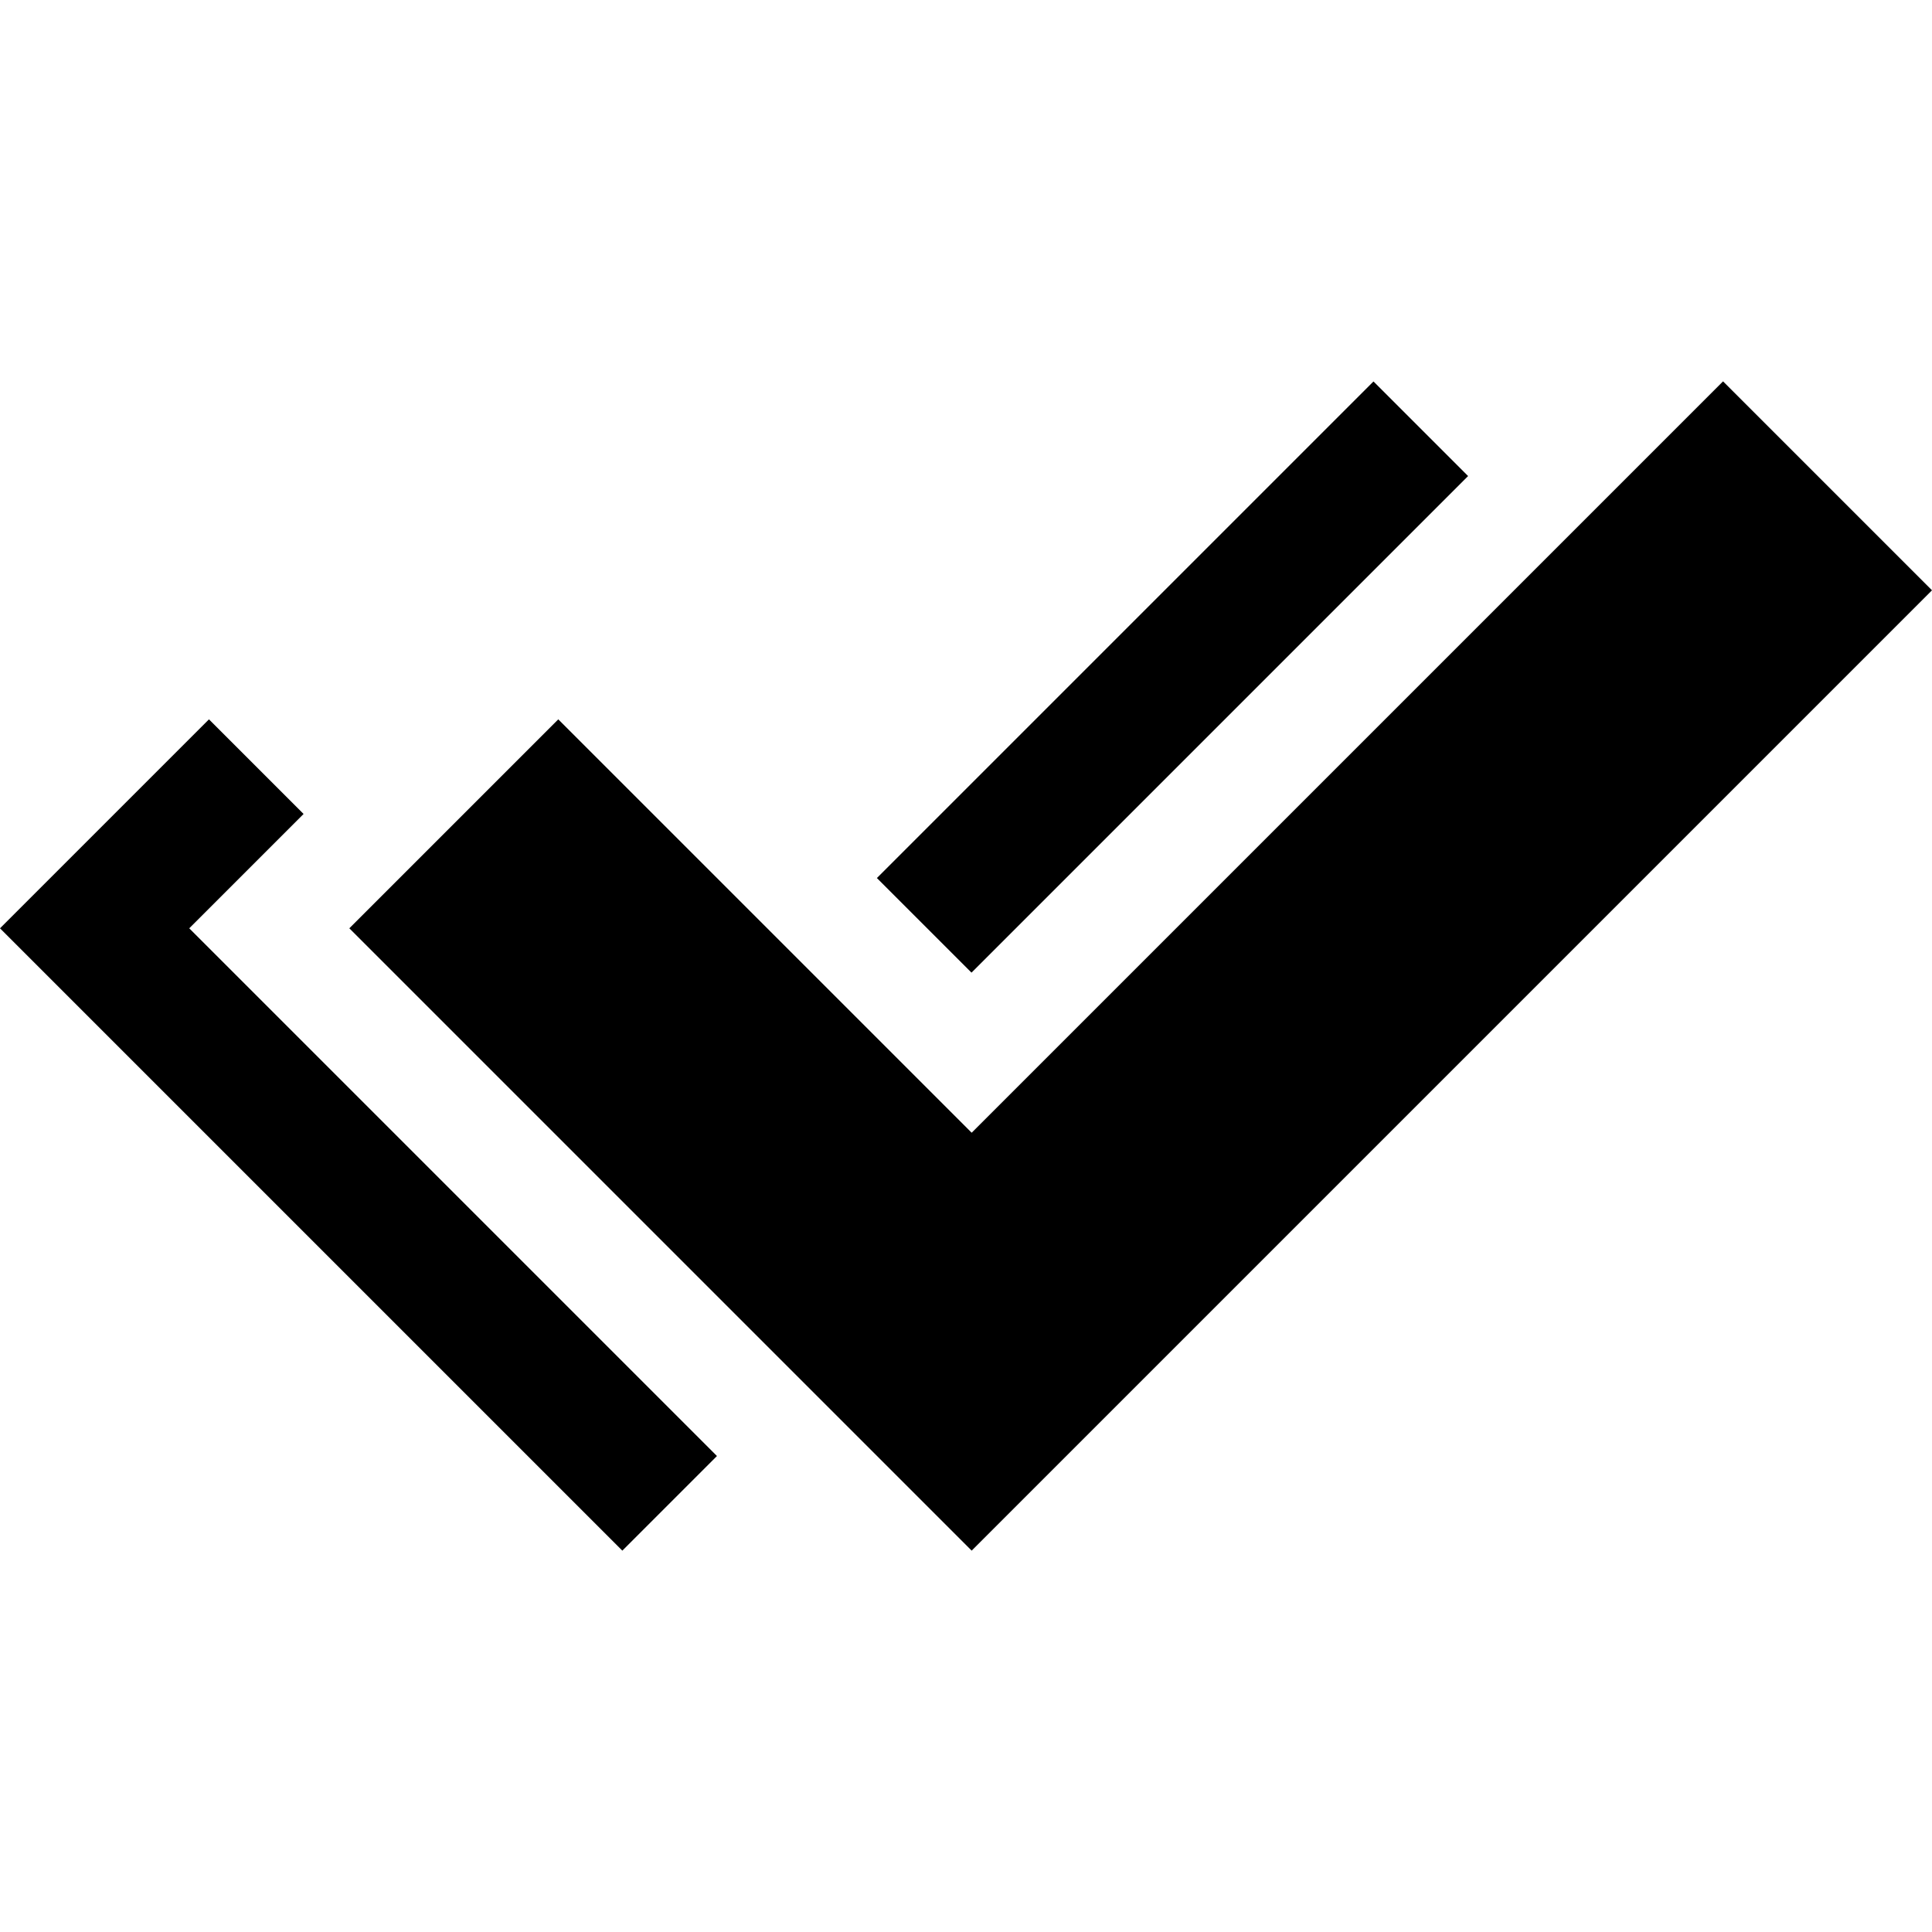
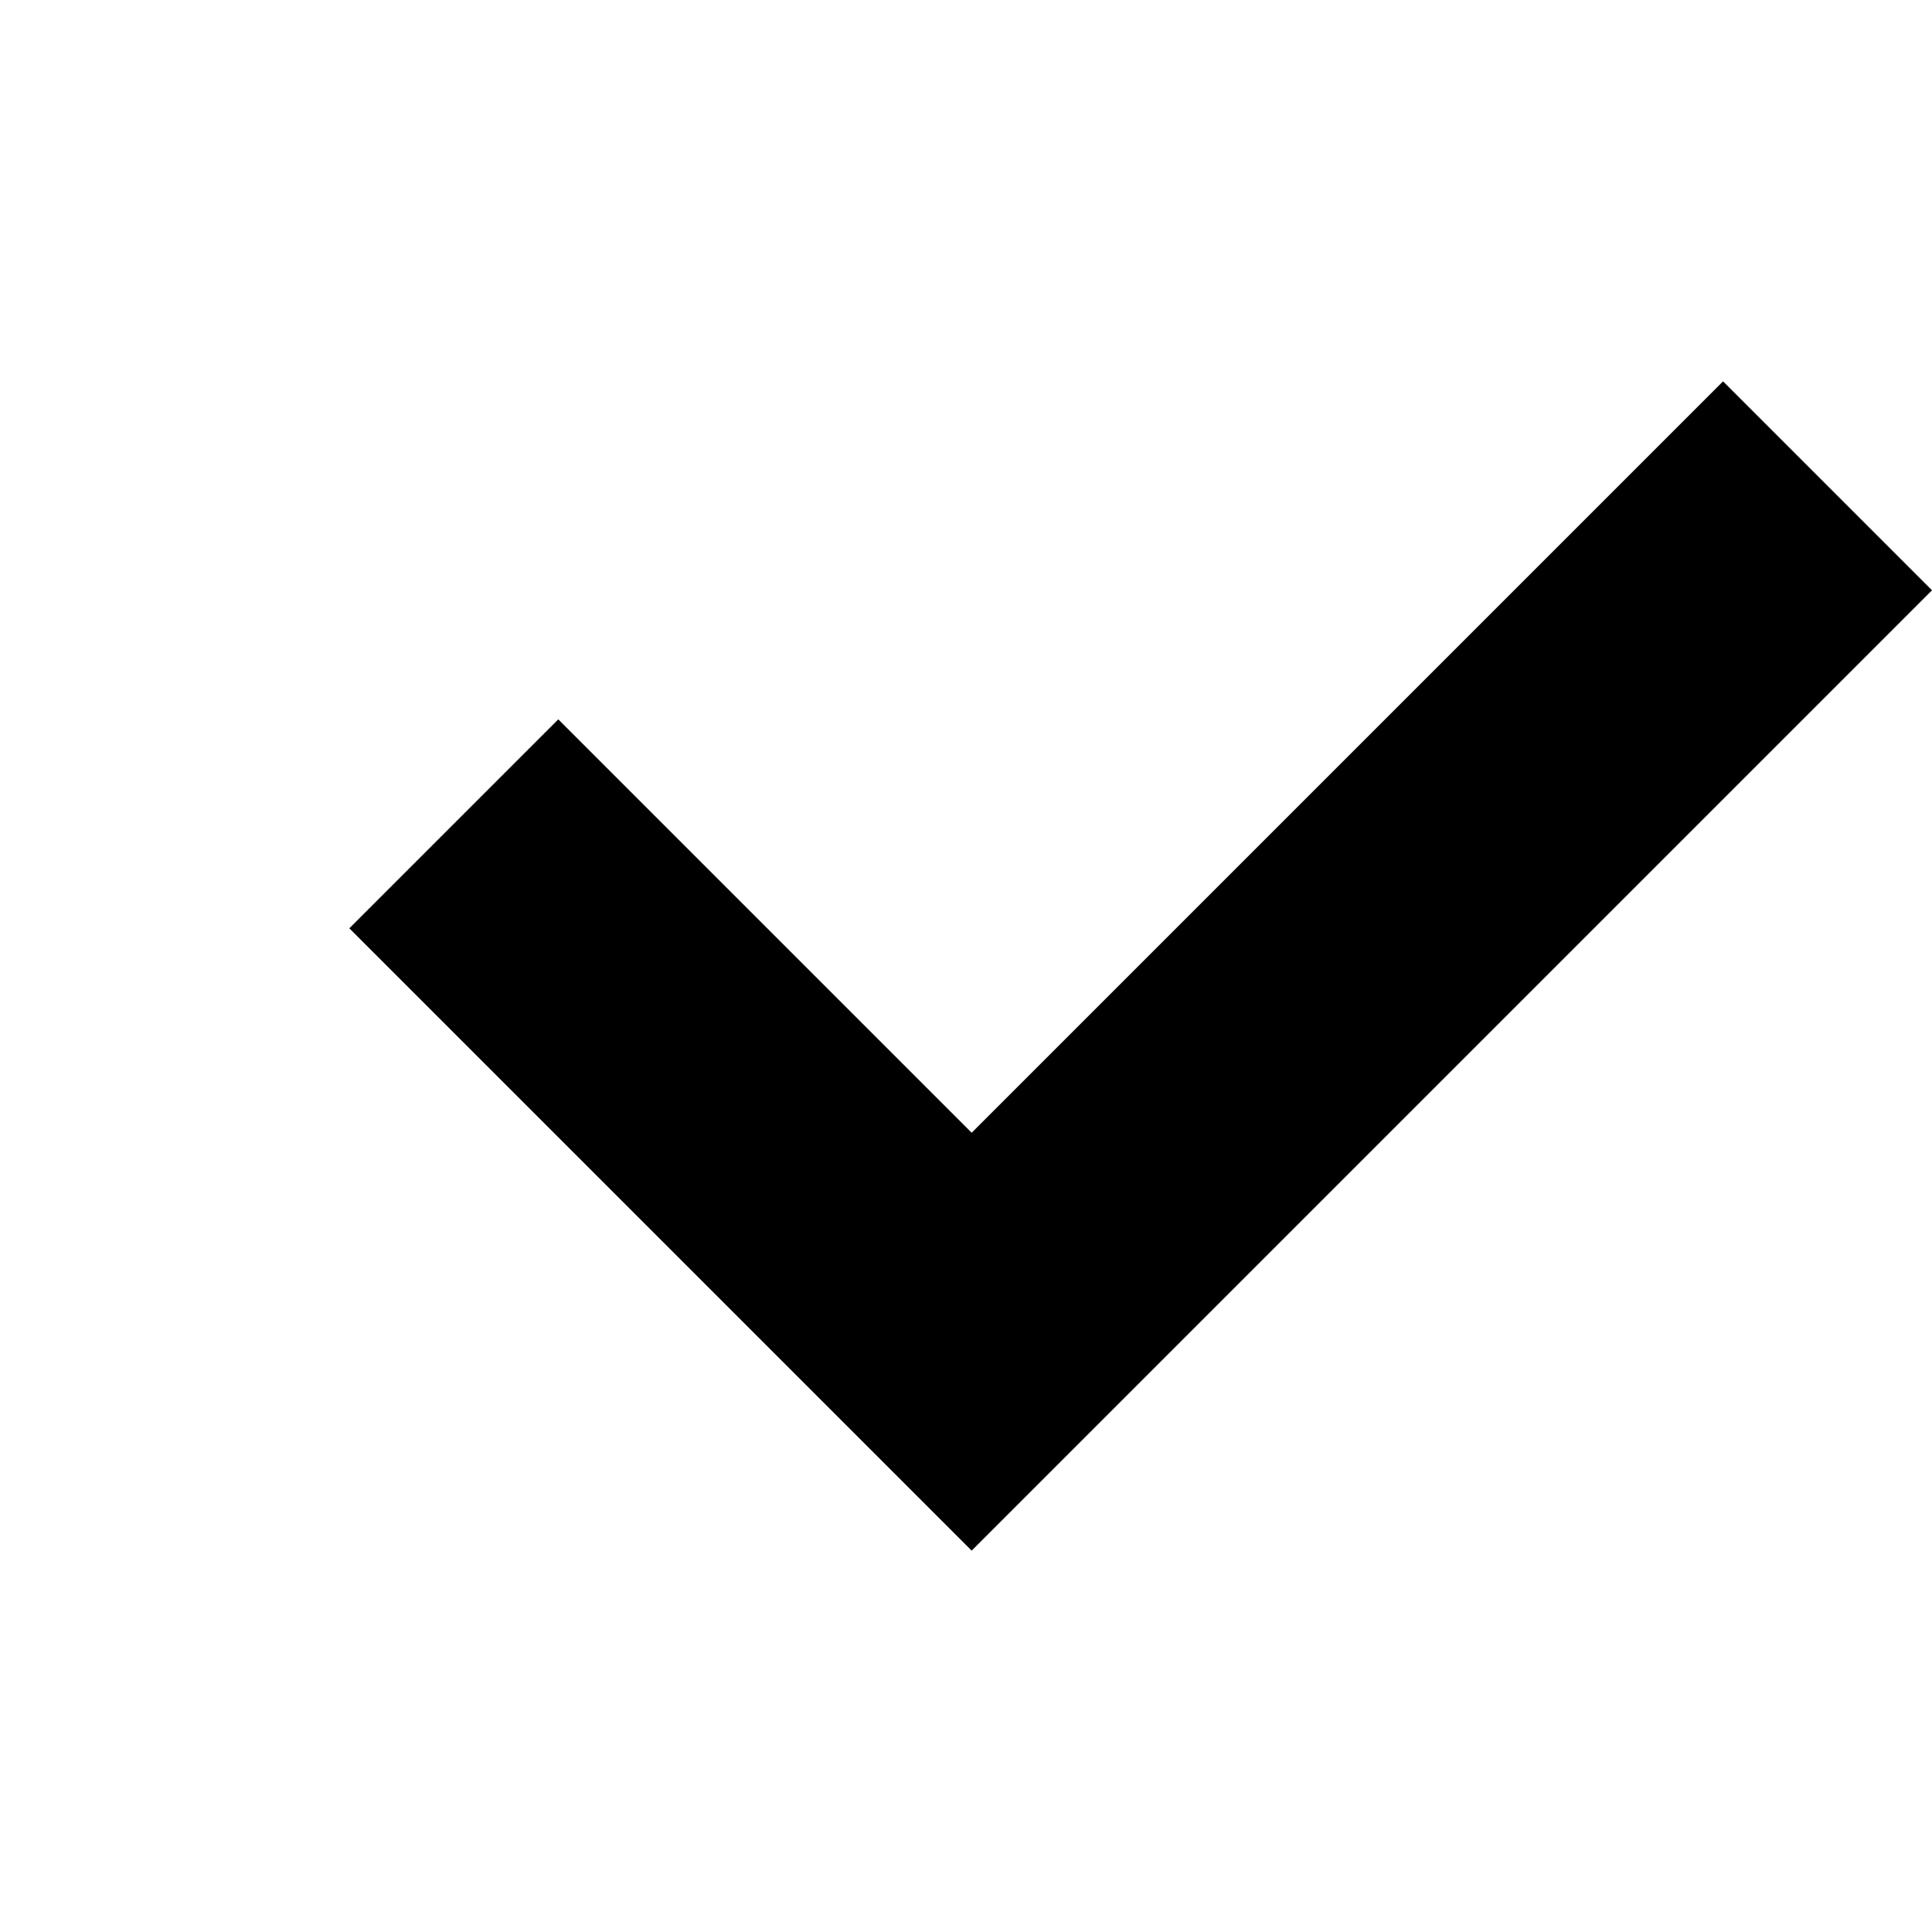
<svg xmlns="http://www.w3.org/2000/svg" id="Capa_1" height="512" viewBox="0 0 512 512" width="512">
  <g>
-     <path d="m217.706 161.68h186.138v35.462h-186.138z" transform="matrix(.707 -.707 .707 .707 -35.839 272.299)" />
-     <path d="m50.151 246.01 30.3-30.3-25.075-25.076-55.376 55.376 164.926 164.926 25.075-25.075z" />
    <path d="m257.503 410.936 254.497-254.496-55.375-55.376-199.122 199.12-109.55-109.55-55.376 55.376z" />
  </g>
</svg>